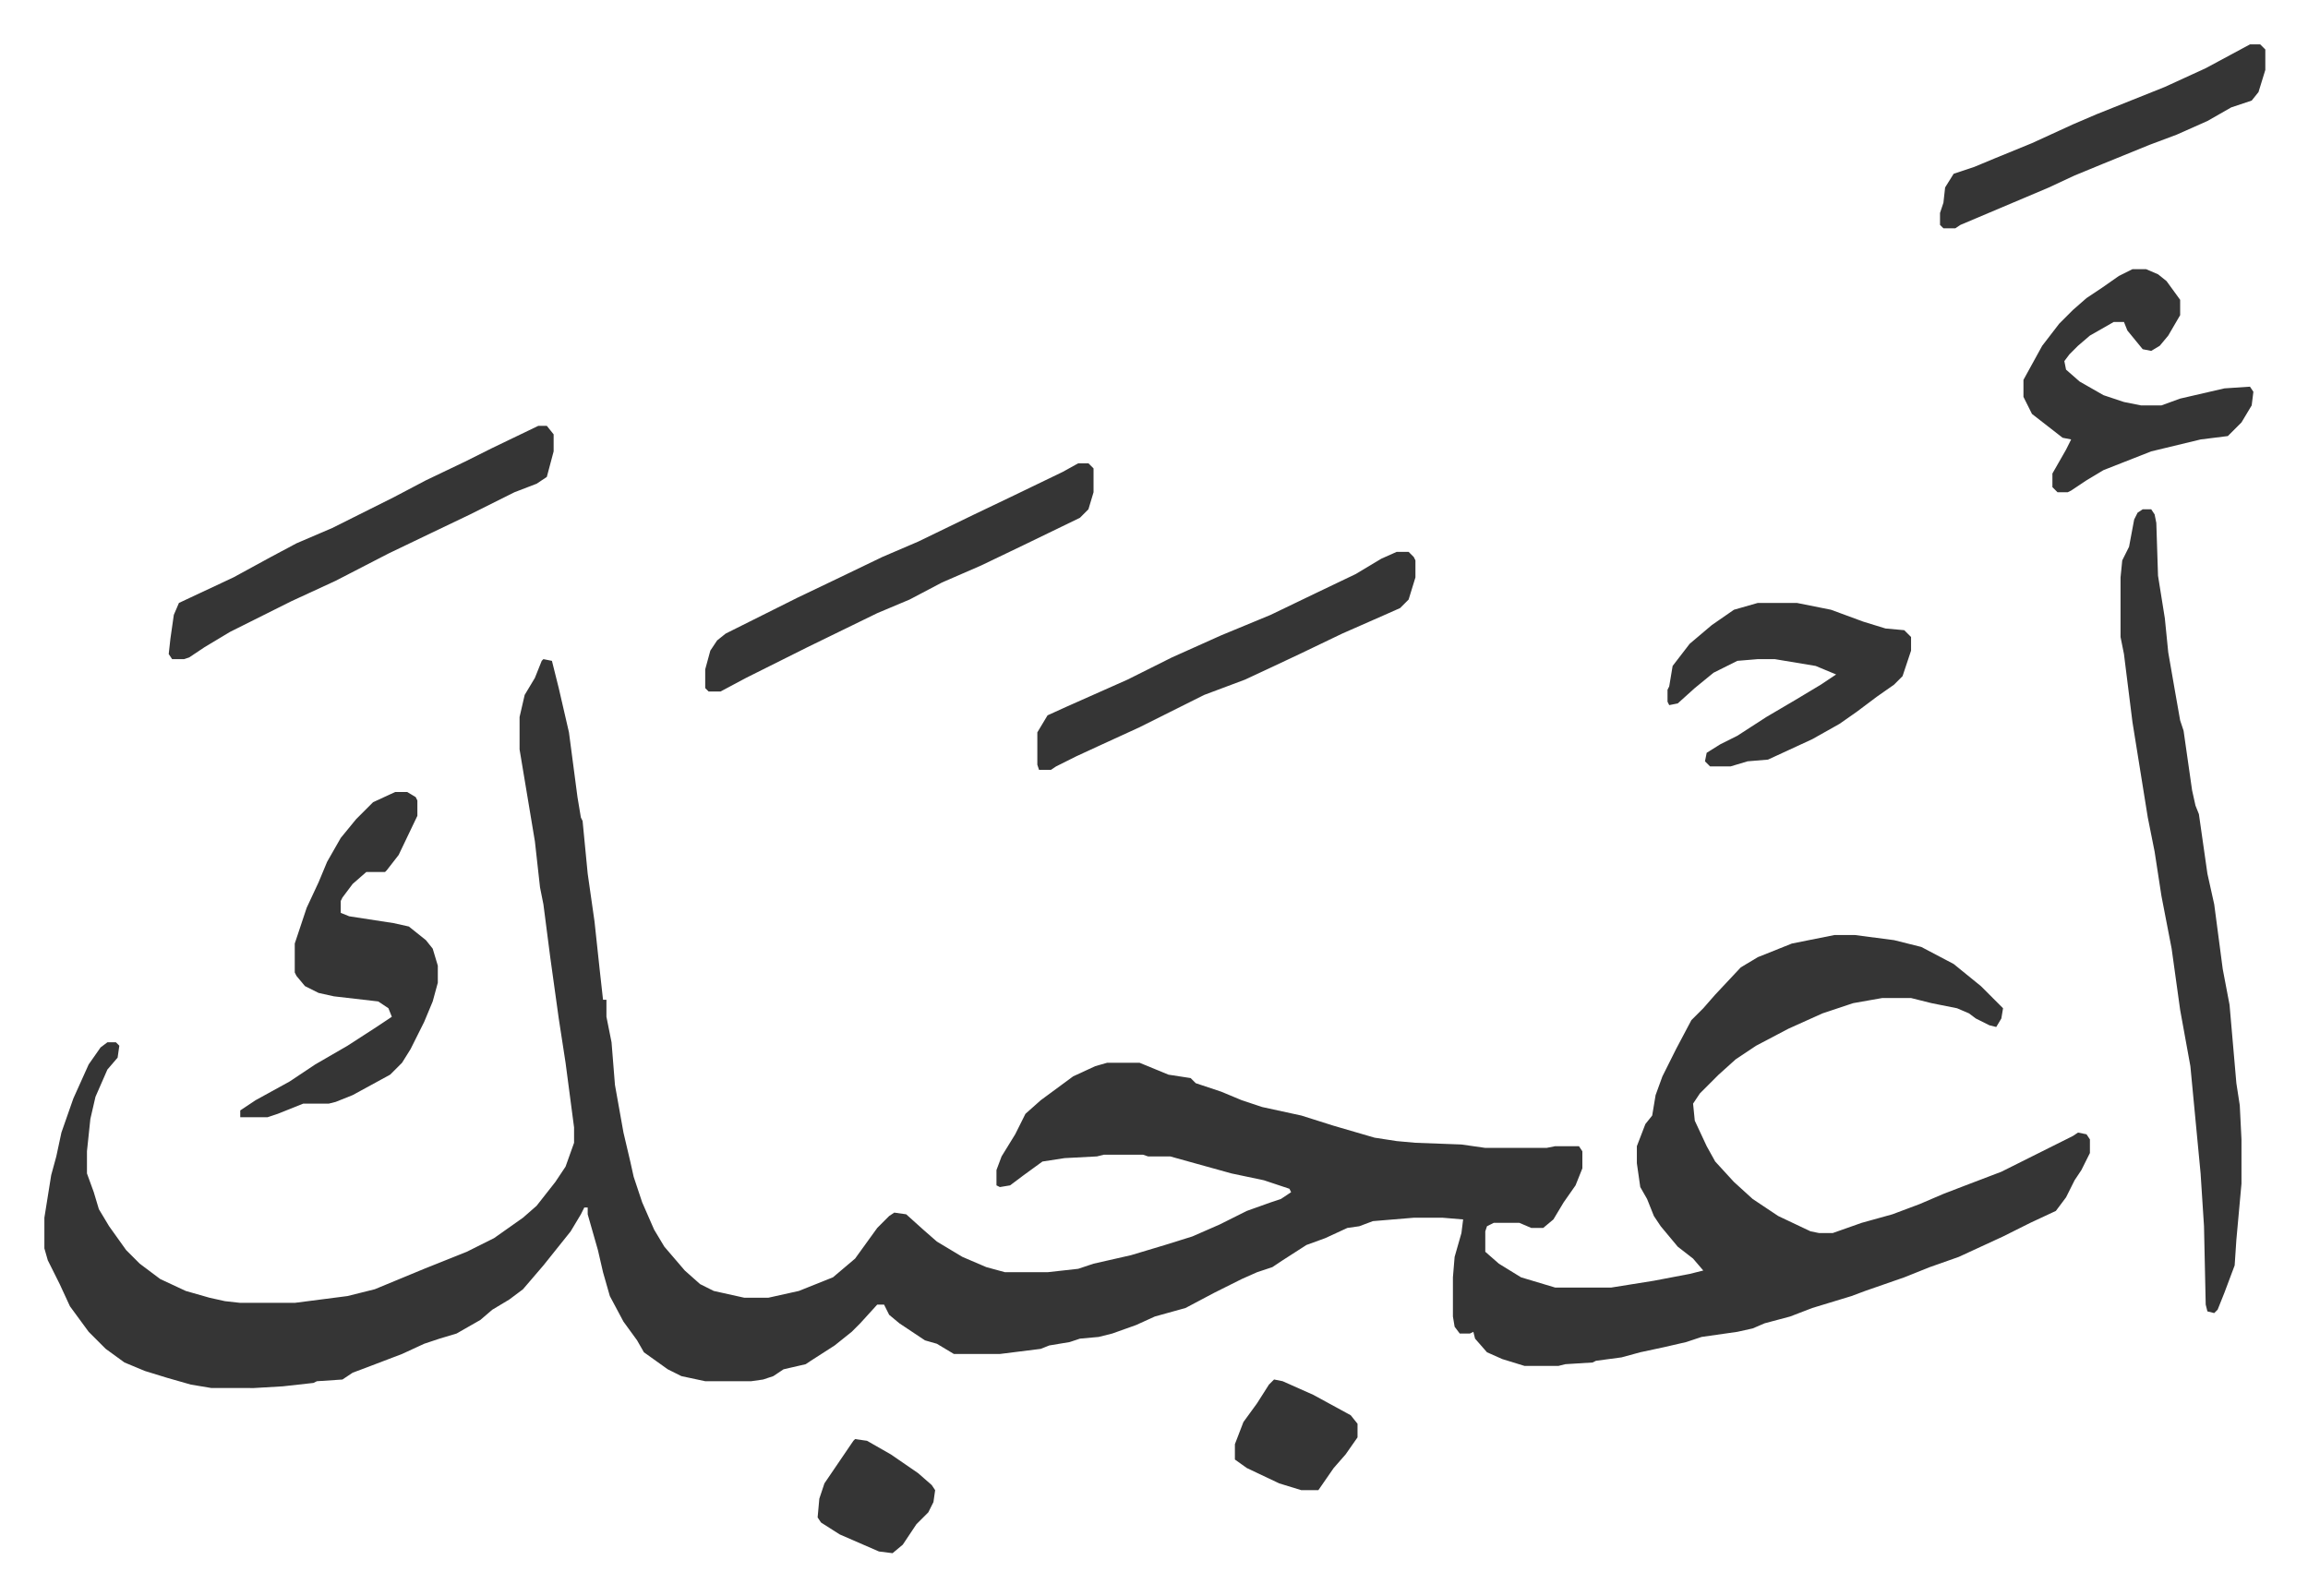
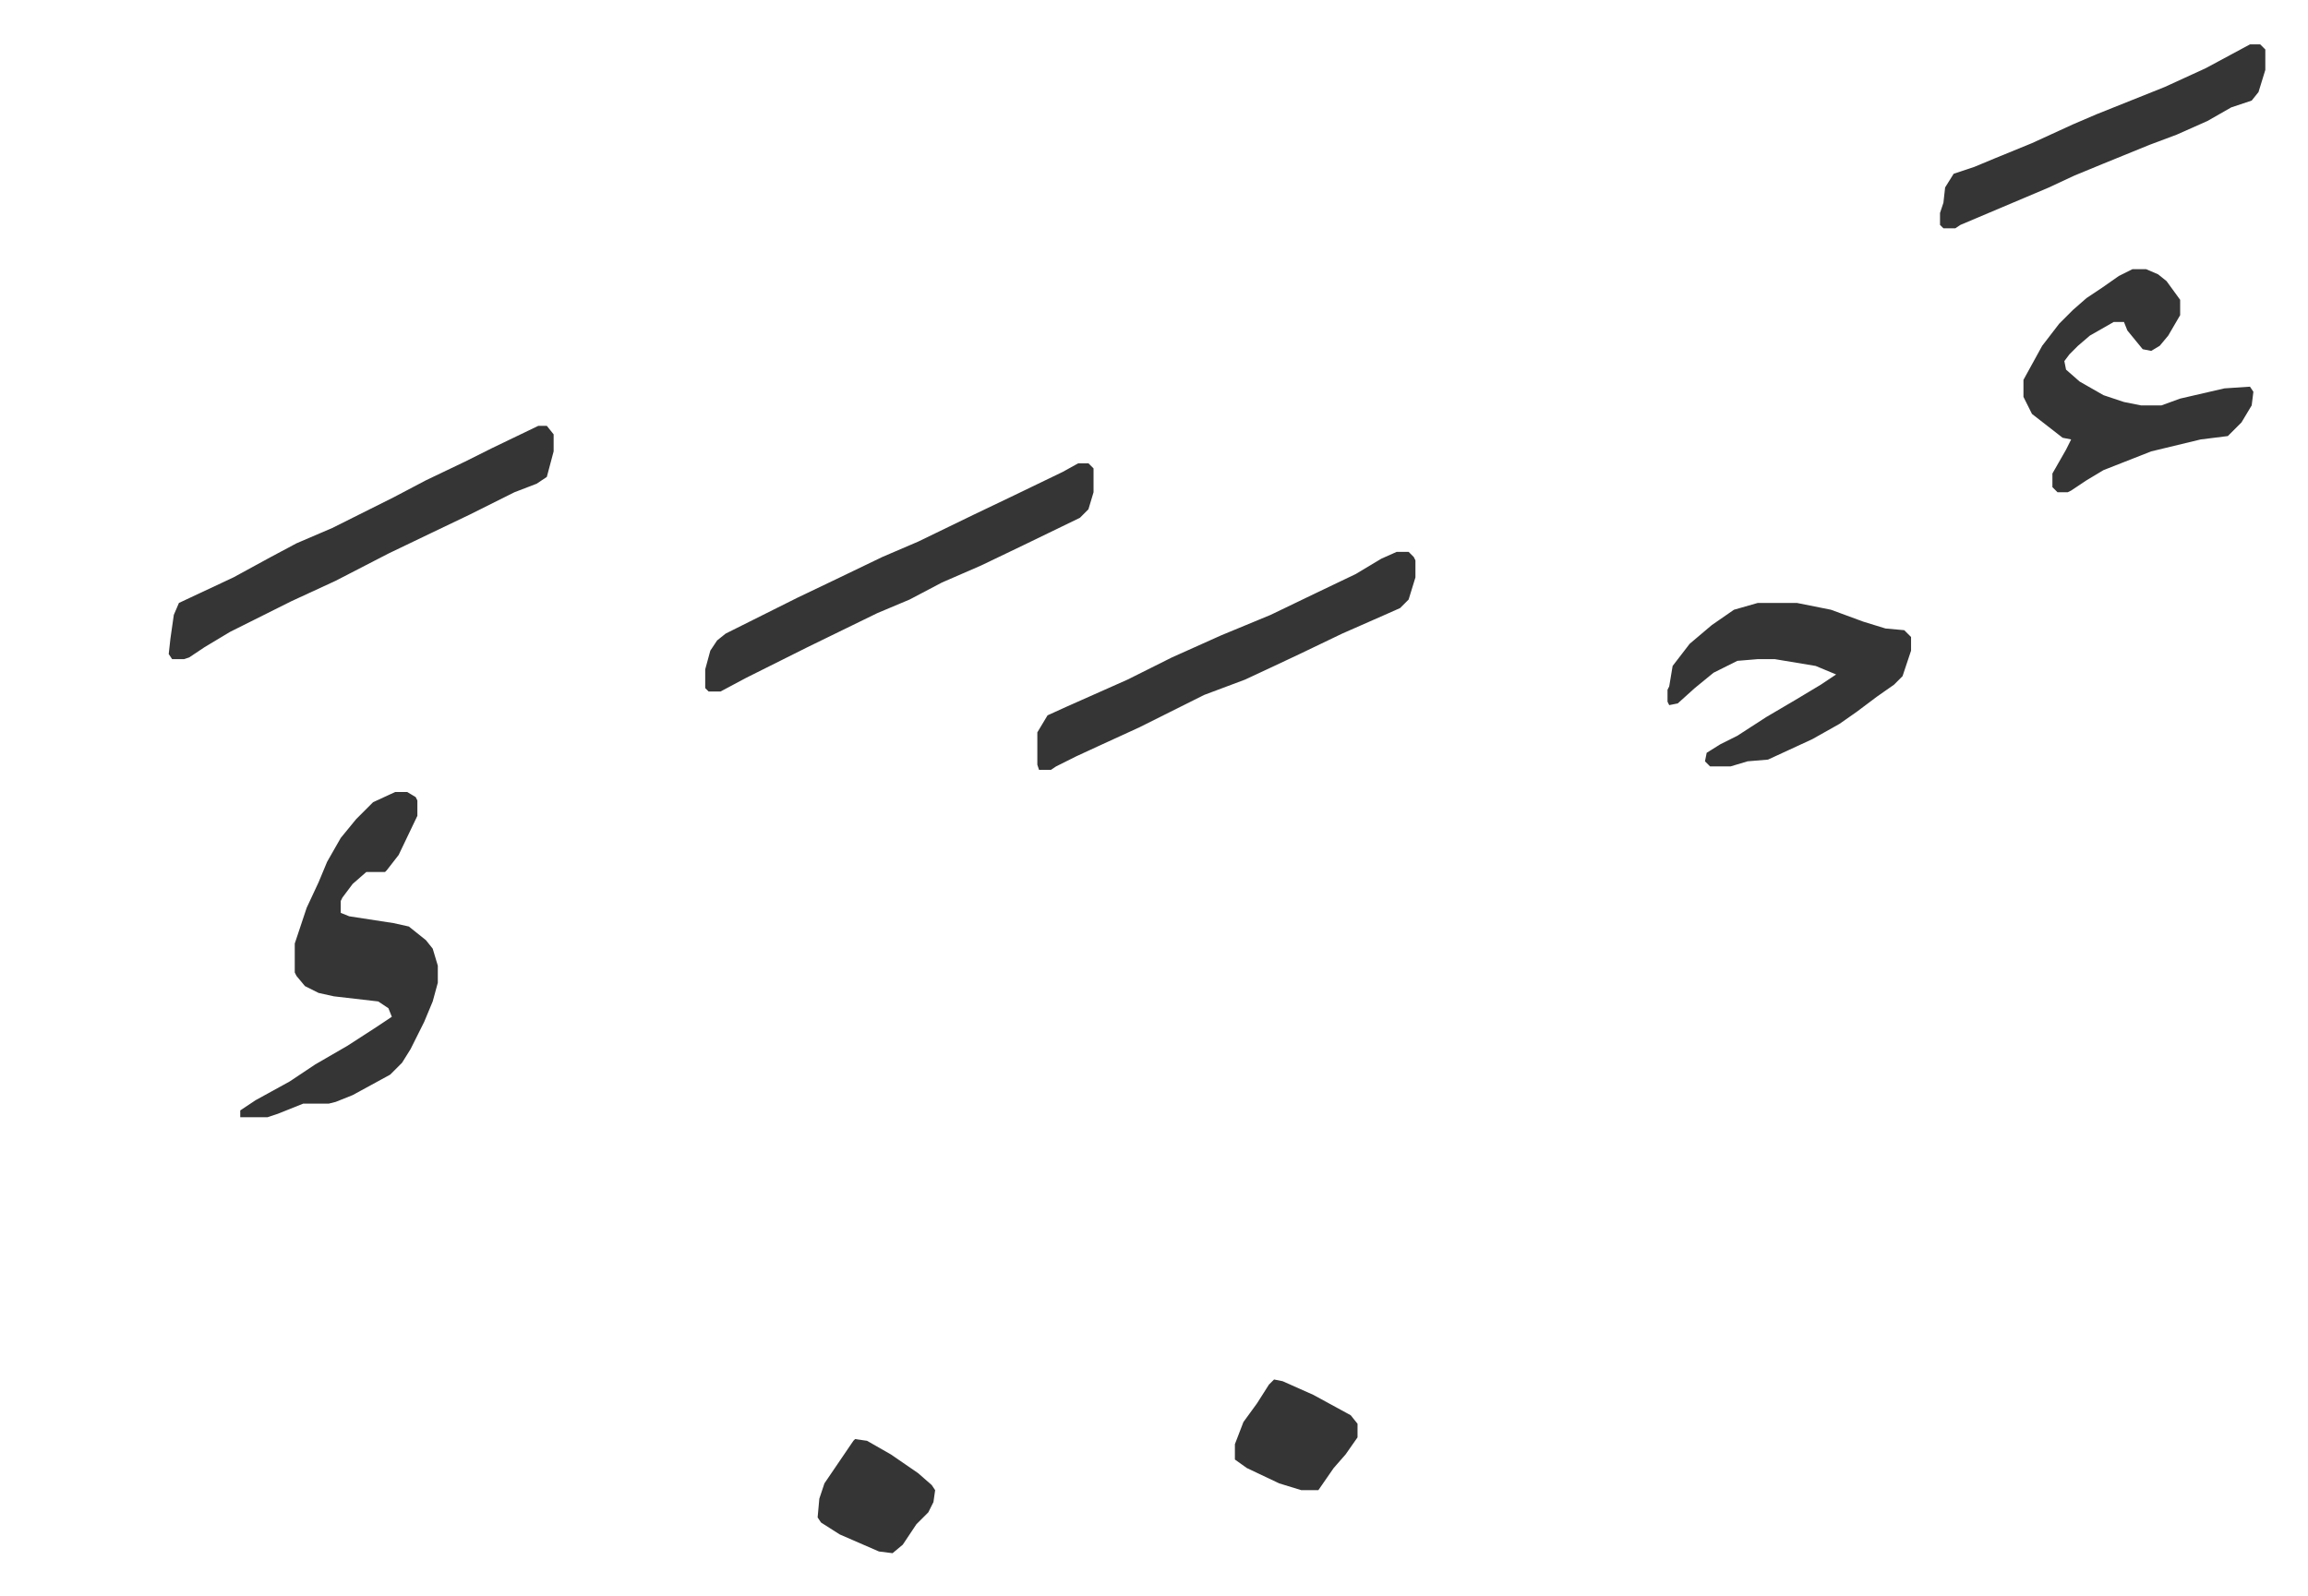
<svg xmlns="http://www.w3.org/2000/svg" role="img" viewBox="-26.06 163.94 1355.12 937.12">
-   <path fill="#353535" id="rule_normal" d="M293 551l5 1 4 16 6 26 5 38 2 12 1 2 3 31 4 28 3 28 2 18h2v10l3 15 2 25 5 28 4 17 2 9 5 15 7 16 6 10 12 14 9 8 8 4 18 4h14l18-4 20-8 13-11 13-18 7-7 3-2 7 1 10 9 8 7 15 9 14 6 11 3h25l18-2 9-3 22-5 20-6 16-5 16-7 16-8 14-5 6-2 6-4-1-2-15-5-19-4-18-5-18-5h-13l-3-1h-23l-4 1-19 1-13 2-11 8-8 6-6 1-2-1v-9l3-8 8-13 6-12 9-8 19-14 13-6 7-2h19l17 7 13 2 3 3 15 5 12 5 12 4 23 5 19 6 24 7 13 2 11 1 27 1 14 2h36l5-1h14l2 3v10l-4 10-7 10-6 10-6 5h-7l-7-3h-15l-4 2-1 3v12l8 7 13 8 20 6h33l25-4 21-4 8-2-6-7-9-7-10-12-4-6-4-10-4-7-2-14v-10l5-13 4-5 2-12 4-11 8-16 9-17 7-7 7-8 15-16 10-6 20-8 25-5h12l23 3 16 4 19 10 16 13 13 13-1 6-3 5-4-1-8-4-4-3-7-3-15-3-12-3h-17l-17 3-18 6-20 9-19 10-12 8-10 9-11 11-4 6 1 10 7 15 5 9 11 12 11 10 15 10 19 9 5 1h8l17-6 18-5 16-6 14-6 13-5 21-8 16-8 16-8 10-5 3-2 5 1 2 3v8l-5 10-4 6-5 10-6 8-15 7-16 8-26 12-17 6-15 6-23 8-8 3-23 7-13 5-15 4-7 3-9 2-21 3-9 3-13 3-14 3-11 3-15 2-2 1-16 1-4 1h-20l-13-4-9-4-7-8-1-4-2 1h-6l-3-4-1-6v-23l1-12 4-14 1-8-12-1h-17l-24 2-8 3-7 1-13 6-11 4-14 9-6 4-9 3-9 4-16 8-17 9-18 5-11 5-14 5-8 2-11 1-6 2-12 2-5 2-24 3h-27l-10-6-7-2-15-10-6-5-3-6h-4l-10 11-5 5-10 8-14 9-3 2-13 3-6 4-6 2-7 1h-27l-14-3-8-4-14-10-4-7-8-11-8-15-4-14-3-13-4-14-2-7v-4h-2l-2 4-6 10-8 10-8 10-12 14-8 6-10 6-7 6-14 8-10 3-9 3-13 6-21 8-8 3-6 4-15 1-2 1-18 2-17 1H98l-12-2-14-4-13-4-12-5-11-8-10-10-11-15-6-13-7-14-2-7v-18l4-25 3-11 3-14 7-20 9-20 7-10 4-3h5l2 2-1 7-6 7-7 16-3 13-2 19v13l4 11 3 10 6 10 10 14 8 8 12 9 15 7 14 4 9 2 9 1h32l31-4 16-4 29-12 25-10 16-8 17-12 8-7 11-14 6-9 5-14v-9l-5-38-4-26-5-36-4-31-2-10-3-27-9-54v-19l3-13 6-10 4-10zm939-88h5l2 3 1 5 1 31 4 25 2 20 4 23 3 17 2 6 5 35 2 9 2 5 5 35 4 18 5 38 4 21 4 46 2 13 1 20v26l-3 33-1 15-6 16-4 10-2 2-4-1-1-4-1-46-2-31-6-63-6-33-5-36-6-31-4-26-4-20-9-56-5-40-2-10v-35l1-10 4-8 3-16 2-4z" />
  <path fill="#353535" id="rule_normal" d="M206 629h7l5 3 1 2v9l-11 23-7 9-1 1h-11l-8 7-6 8-1 2v7l5 2 26 4 9 2 10 8 4 5 3 10v10l-3 11-5 12-8 16-5 8-7 7-22 12-10 4-4 1h-15l-15 6-6 2h-16v-4l9-6 20-11 15-10 19-11 17-11 9-6-2-5-6-4-26-3-9-2-8-4-5-6-1-2v-17l7-21 7-15 5-12 8-14 9-11 10-10zm84-215h5l4 5v10l-4 15-6 4-13 5-26 13-23 11-25 12-31 16-26 12-36 18-15 9-9 6-3 1h-7l-2-3 1-9 2-14 3-7 32-15 22-12 15-8 21-9 16-8 20-10 19-10 23-11 16-8zm317 22h6l3 3v14l-3 10-5 5-33 16-25 12-23 10-19 10-19 8-41 20-16 8-20 10-15 8h-7l-2-2v-11l3-11 4-6 5-4 16-8 26-13 23-11 27-13 21-9 33-16 23-11 29-14zm619-114h8l7 3 5 4 8 11v9l-7 12-5 6-5 3-5-1-9-11-2-5h-6l-14 8-7 6-5 5-3 4 1 5 8 7 14 8 12 4 10 2h12l11-4 26-6 15-1 2 3-1 8-6 10-8 8-16 2-29 7-28 11-10 6-9 6-2 1h-6l-3-3v-8l8-14 3-6-5-1-9-7-9-7-5-10v-10l11-20 10-13 8-8 8-7 9-6 10-7zM794 488h7l3 3 1 2v10l-4 13-5 5-9 4-25 11-25 12-17 8-15 7-24 9-16 8-22 11-24 11-13 6-12 6-3 2h-7l-1-3v-19l6-10 11-5 36-16 26-13 29-13 29-12 27-13 23-11 15-9zm212 30h23l20 4 19 7 13 4 11 1 4 4v8l-5 15-5 5-10 7-12 9-10 7-16 9-26 12-12 1-10 3h-12l-3-3 1-5 8-5 10-5 17-11 17-10 15-9 9-6-12-5-24-4h-10l-12 1-14 7-11 9-10 9-5 1-1-2v-7l1-2 2-12 10-13 13-11 13-9zm289-328h6l3 3v12l-4 13-4 5-12 4-14 8-18 8-16 6-27 11-17 7-15 7-26 11-26 11-3 2h-7l-2-2v-7l2-6 1-9 5-8 12-4 12-5 22-9 24-11 14-6 40-16 24-11 13-7zM722 974l5 1 18 8 22 12 4 5v8l-7 10-7 8-9 13h-10l-13-4-19-9-7-5v-9l5-13 8-11 7-11zm-246 35l7 1 14 8 16 11 8 7 2 3-1 7-3 6-7 7-8 12-6 5-8-1-23-10-11-7-2-3 1-11 3-9 17-25z" />
</svg>